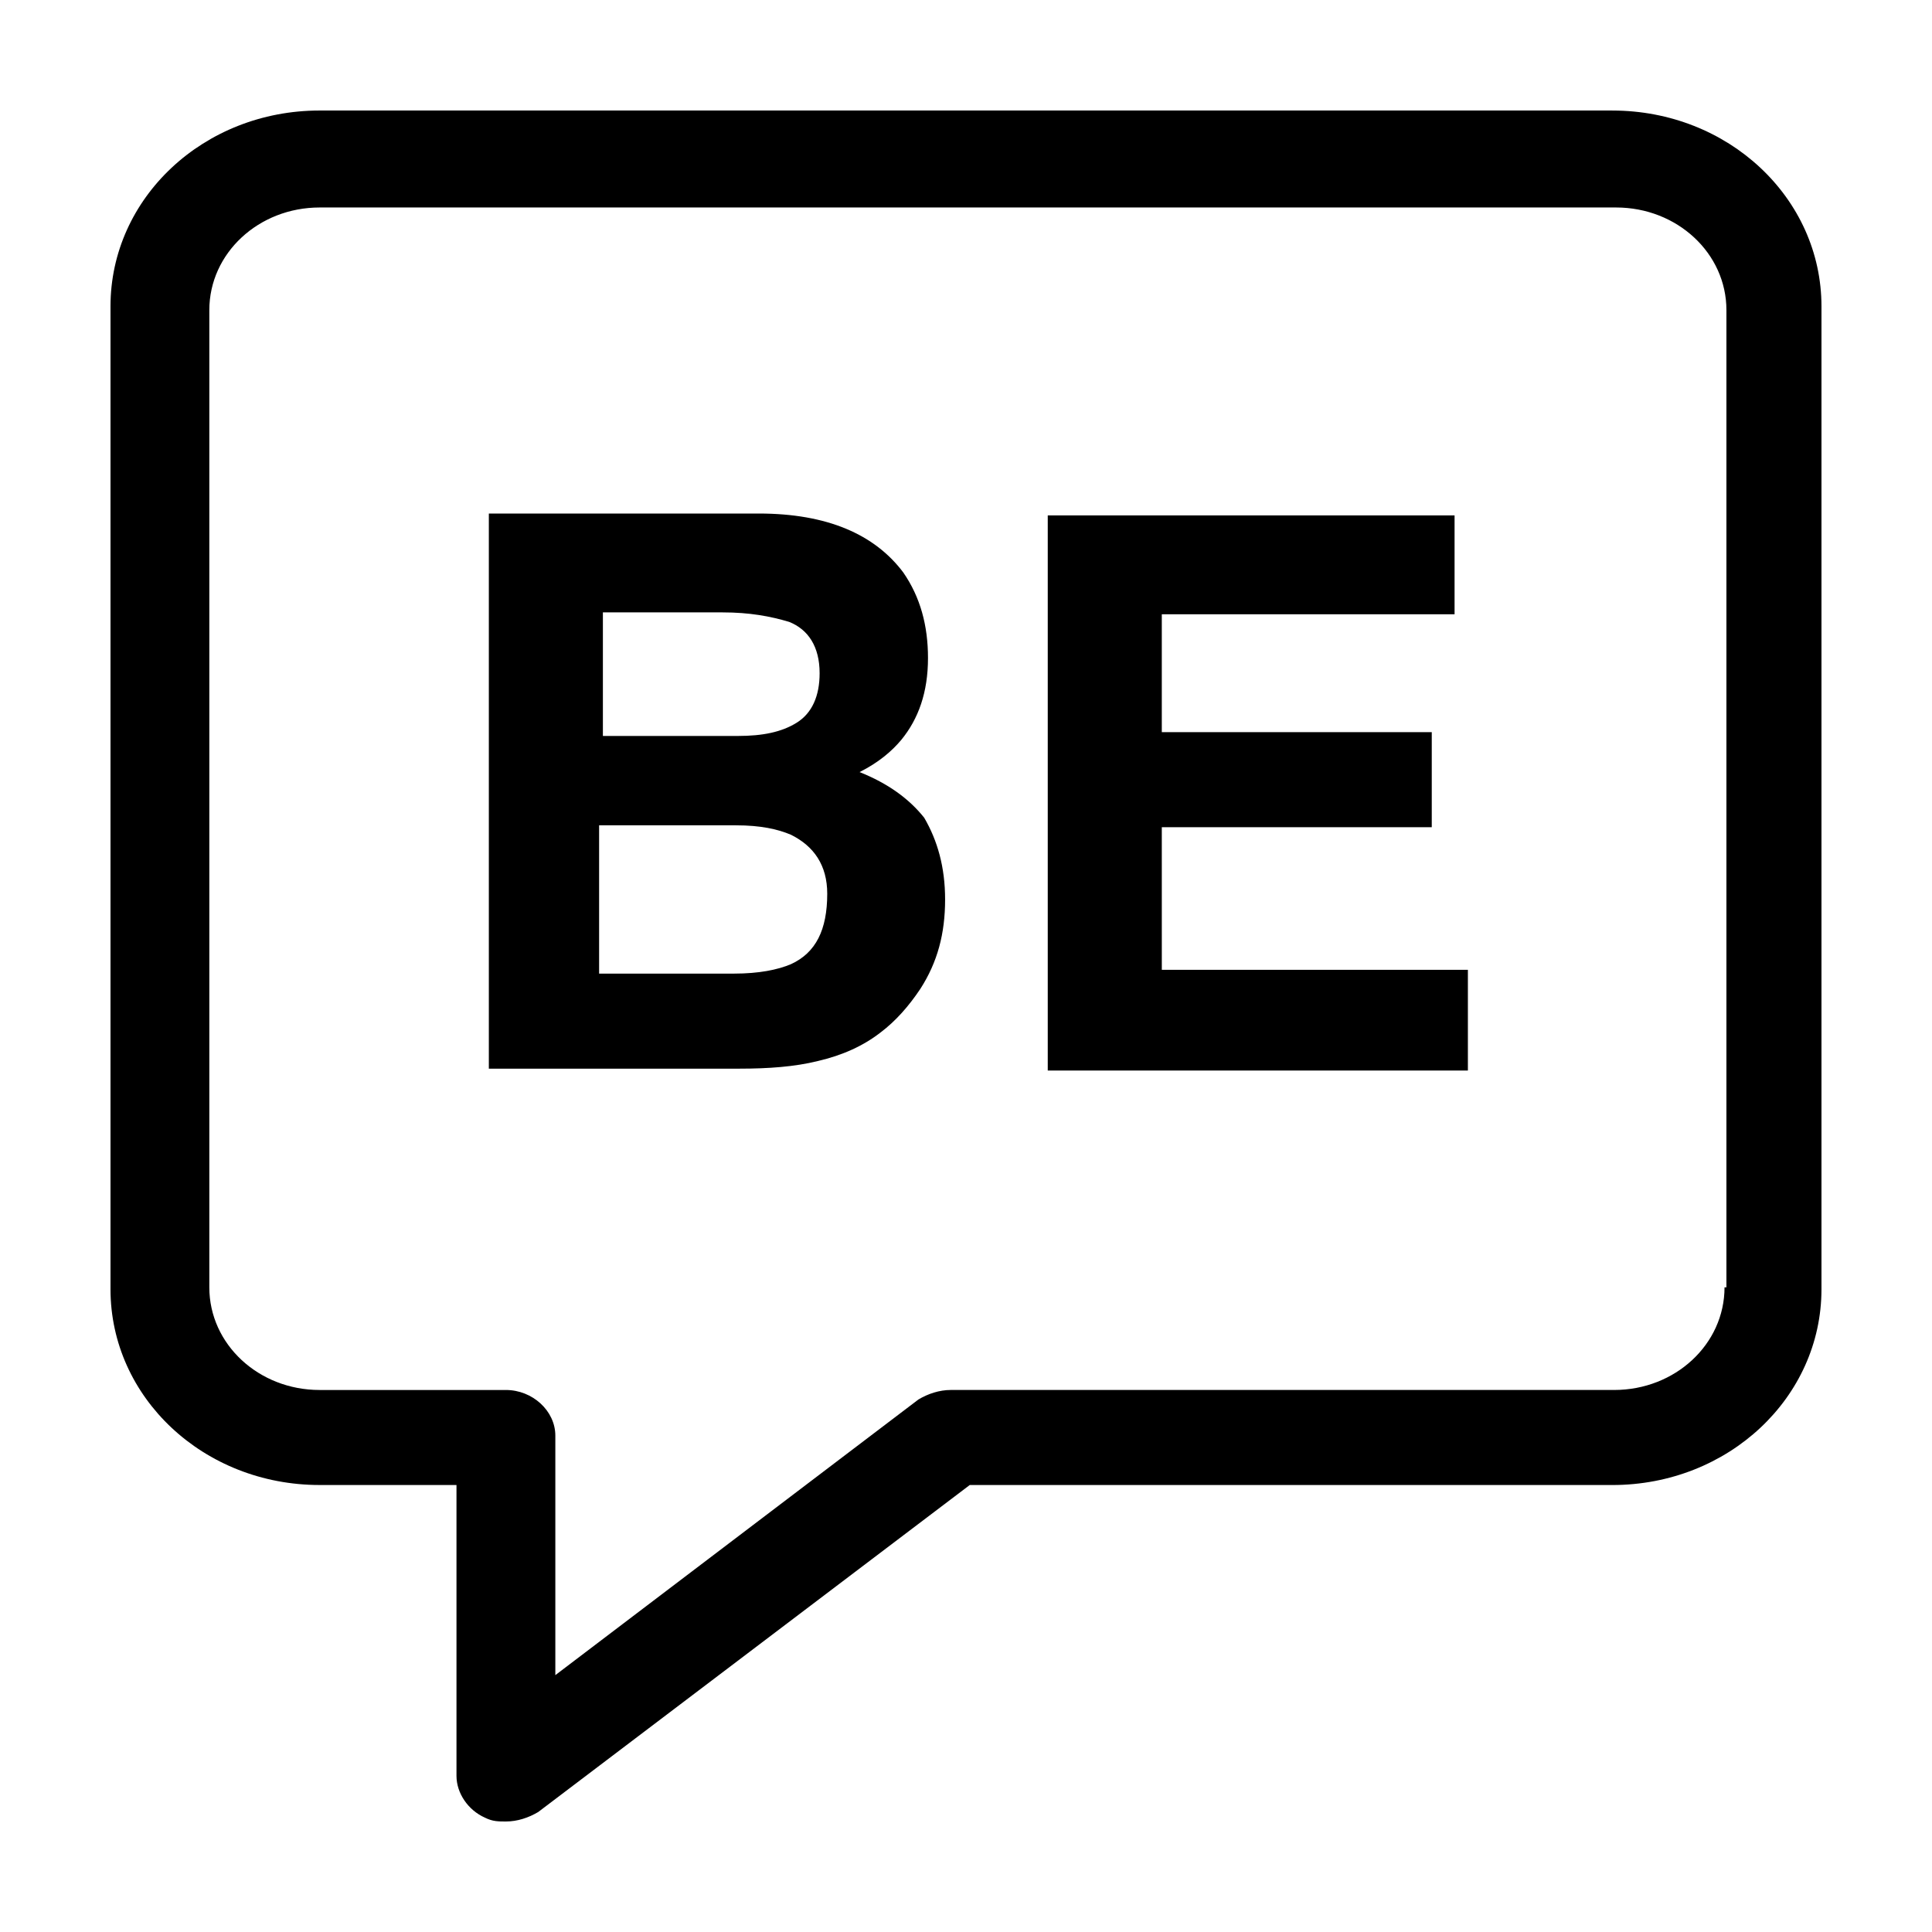
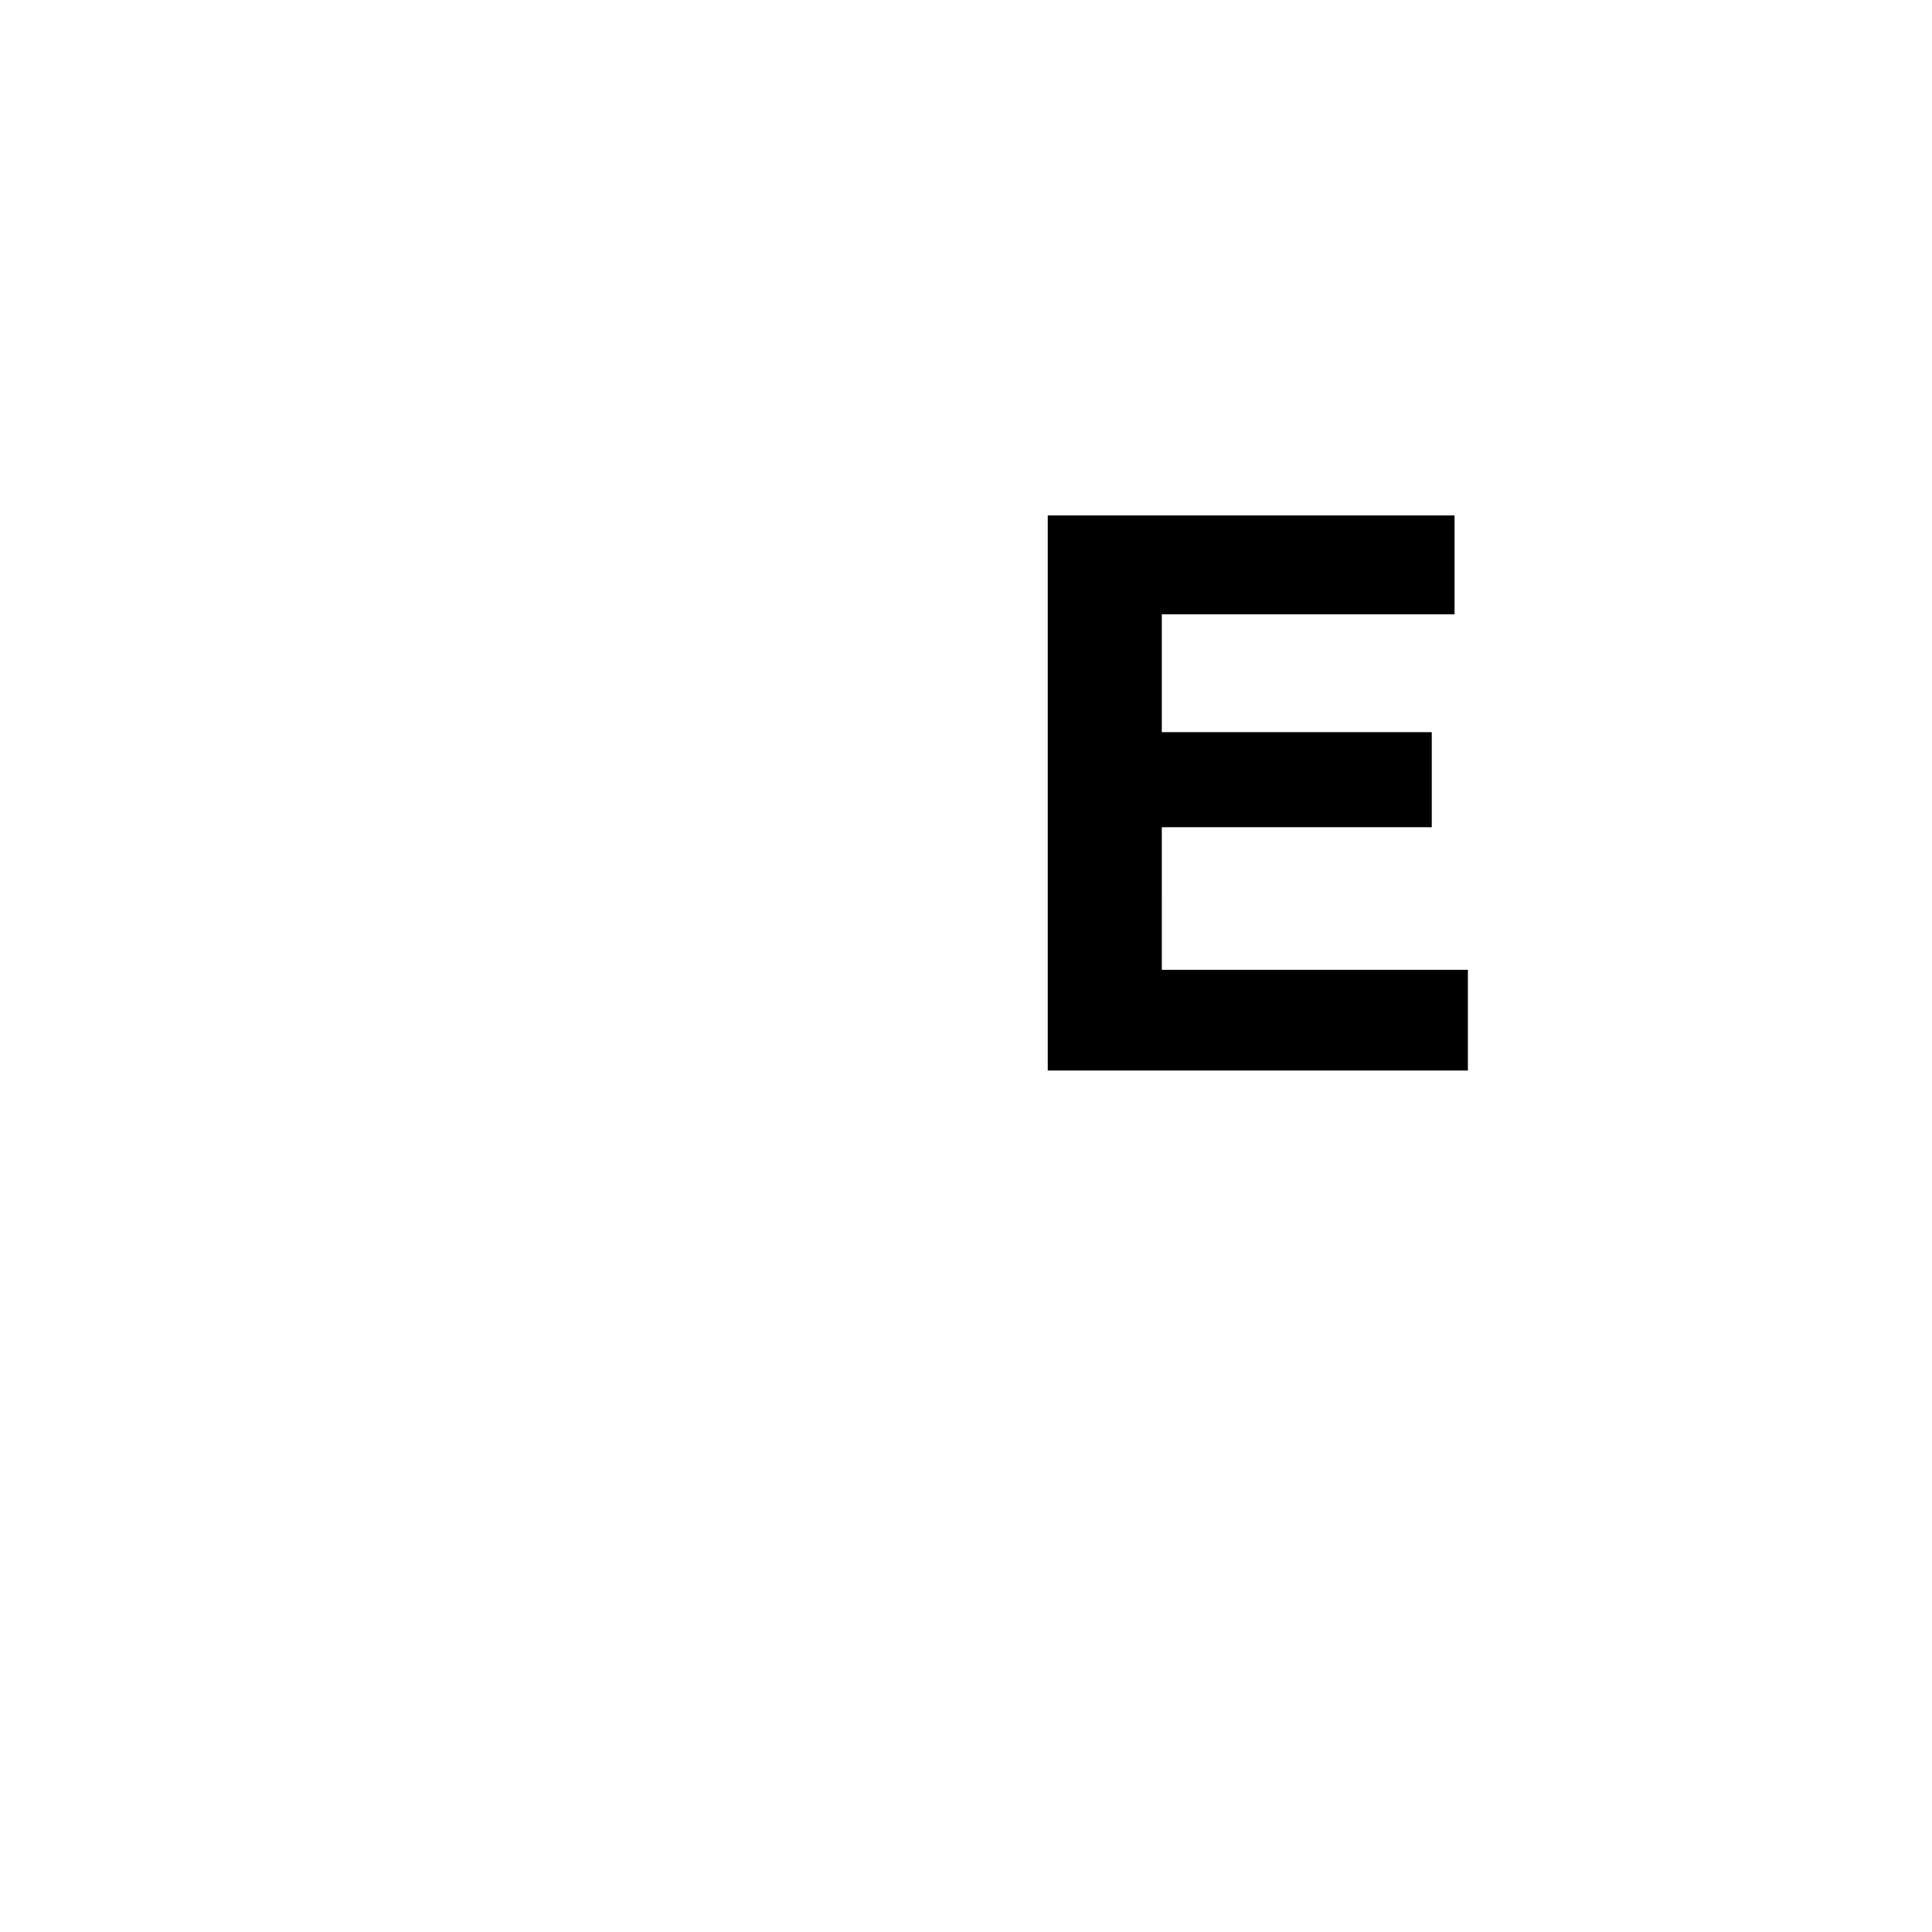
<svg xmlns="http://www.w3.org/2000/svg" fill="#000000" width="800px" height="800px" version="1.1" viewBox="144 144 512 512">
  <g>
-     <path d="m571.29 173.29h-342.59c-30.73 0-55.418 23.176-55.418 51.891v260.47c0 28.719 24.688 51.891 55.418 51.891h36.273v77.082c0 4.535 3.023 9.07 7.559 11.082 2.016 1.008 3.527 1.008 5.543 1.008 3.023 0 6.047-1.008 8.566-2.519l114.36-86.656 170.29 0.008c30.73 0 55.418-23.176 55.418-51.891v-260.47c0-28.715-24.684-51.891-55.418-51.891zm29.727 311.86c0 15.113-13.098 27.207-29.223 27.207h-175.83c-3.023 0-6.047 1.008-8.566 2.519l-96.227 73.051v-63.477c0-6.551-6.047-12.09-13.098-12.09h-49.375c-16.121 0-29.223-12.09-29.223-27.207v-258.96c0-15.113 13.098-27.207 29.223-27.207h343.6c16.121 0 29.223 12.09 29.223 27.207v258.96z" />
-     <path d="m371.79 348.61c5.039-2.519 8.566-5.543 11.082-8.566 4.535-5.543 7.055-12.594 7.055-21.664 0-8.566-2.016-16.121-6.551-22.672-7.559-10.078-20.152-15.617-38.289-15.617l-71.539 0.004v147.11h66.504c7.559 0 14.609-0.504 20.656-2.016 6.551-1.512 12.09-4.031 16.625-7.559 4.031-3.023 7.559-7.055 10.578-11.586 4.535-7.055 6.551-14.609 6.551-23.68 0-8.566-2.016-15.617-5.543-21.664-4.031-5.039-9.57-9.07-17.129-12.094zm-68.52-42.32h32.242c7.055 0 12.594 1.008 17.633 2.519 5.039 2.016 8.062 6.551 8.062 13.602 0 6.047-2.016 10.578-6.047 13.098-4.031 2.519-9.07 3.527-15.617 3.527h-35.77v-32.746zm50.383 93.207c-3.527 1.512-8.566 2.519-15.113 2.519h-35.77v-39.297h36.273c6.551 0 11.082 1.008 14.609 2.519 6.047 3.023 9.574 8.062 9.574 15.617-0.004 9.57-3.023 15.617-9.574 18.641z" />
    <path d="m451.89 363.22h71.543v-25.188h-71.543v-31.238h77.586v-26.199h-107.81v147.11h111.34v-26.699h-81.113z" />
  </g>
</svg>